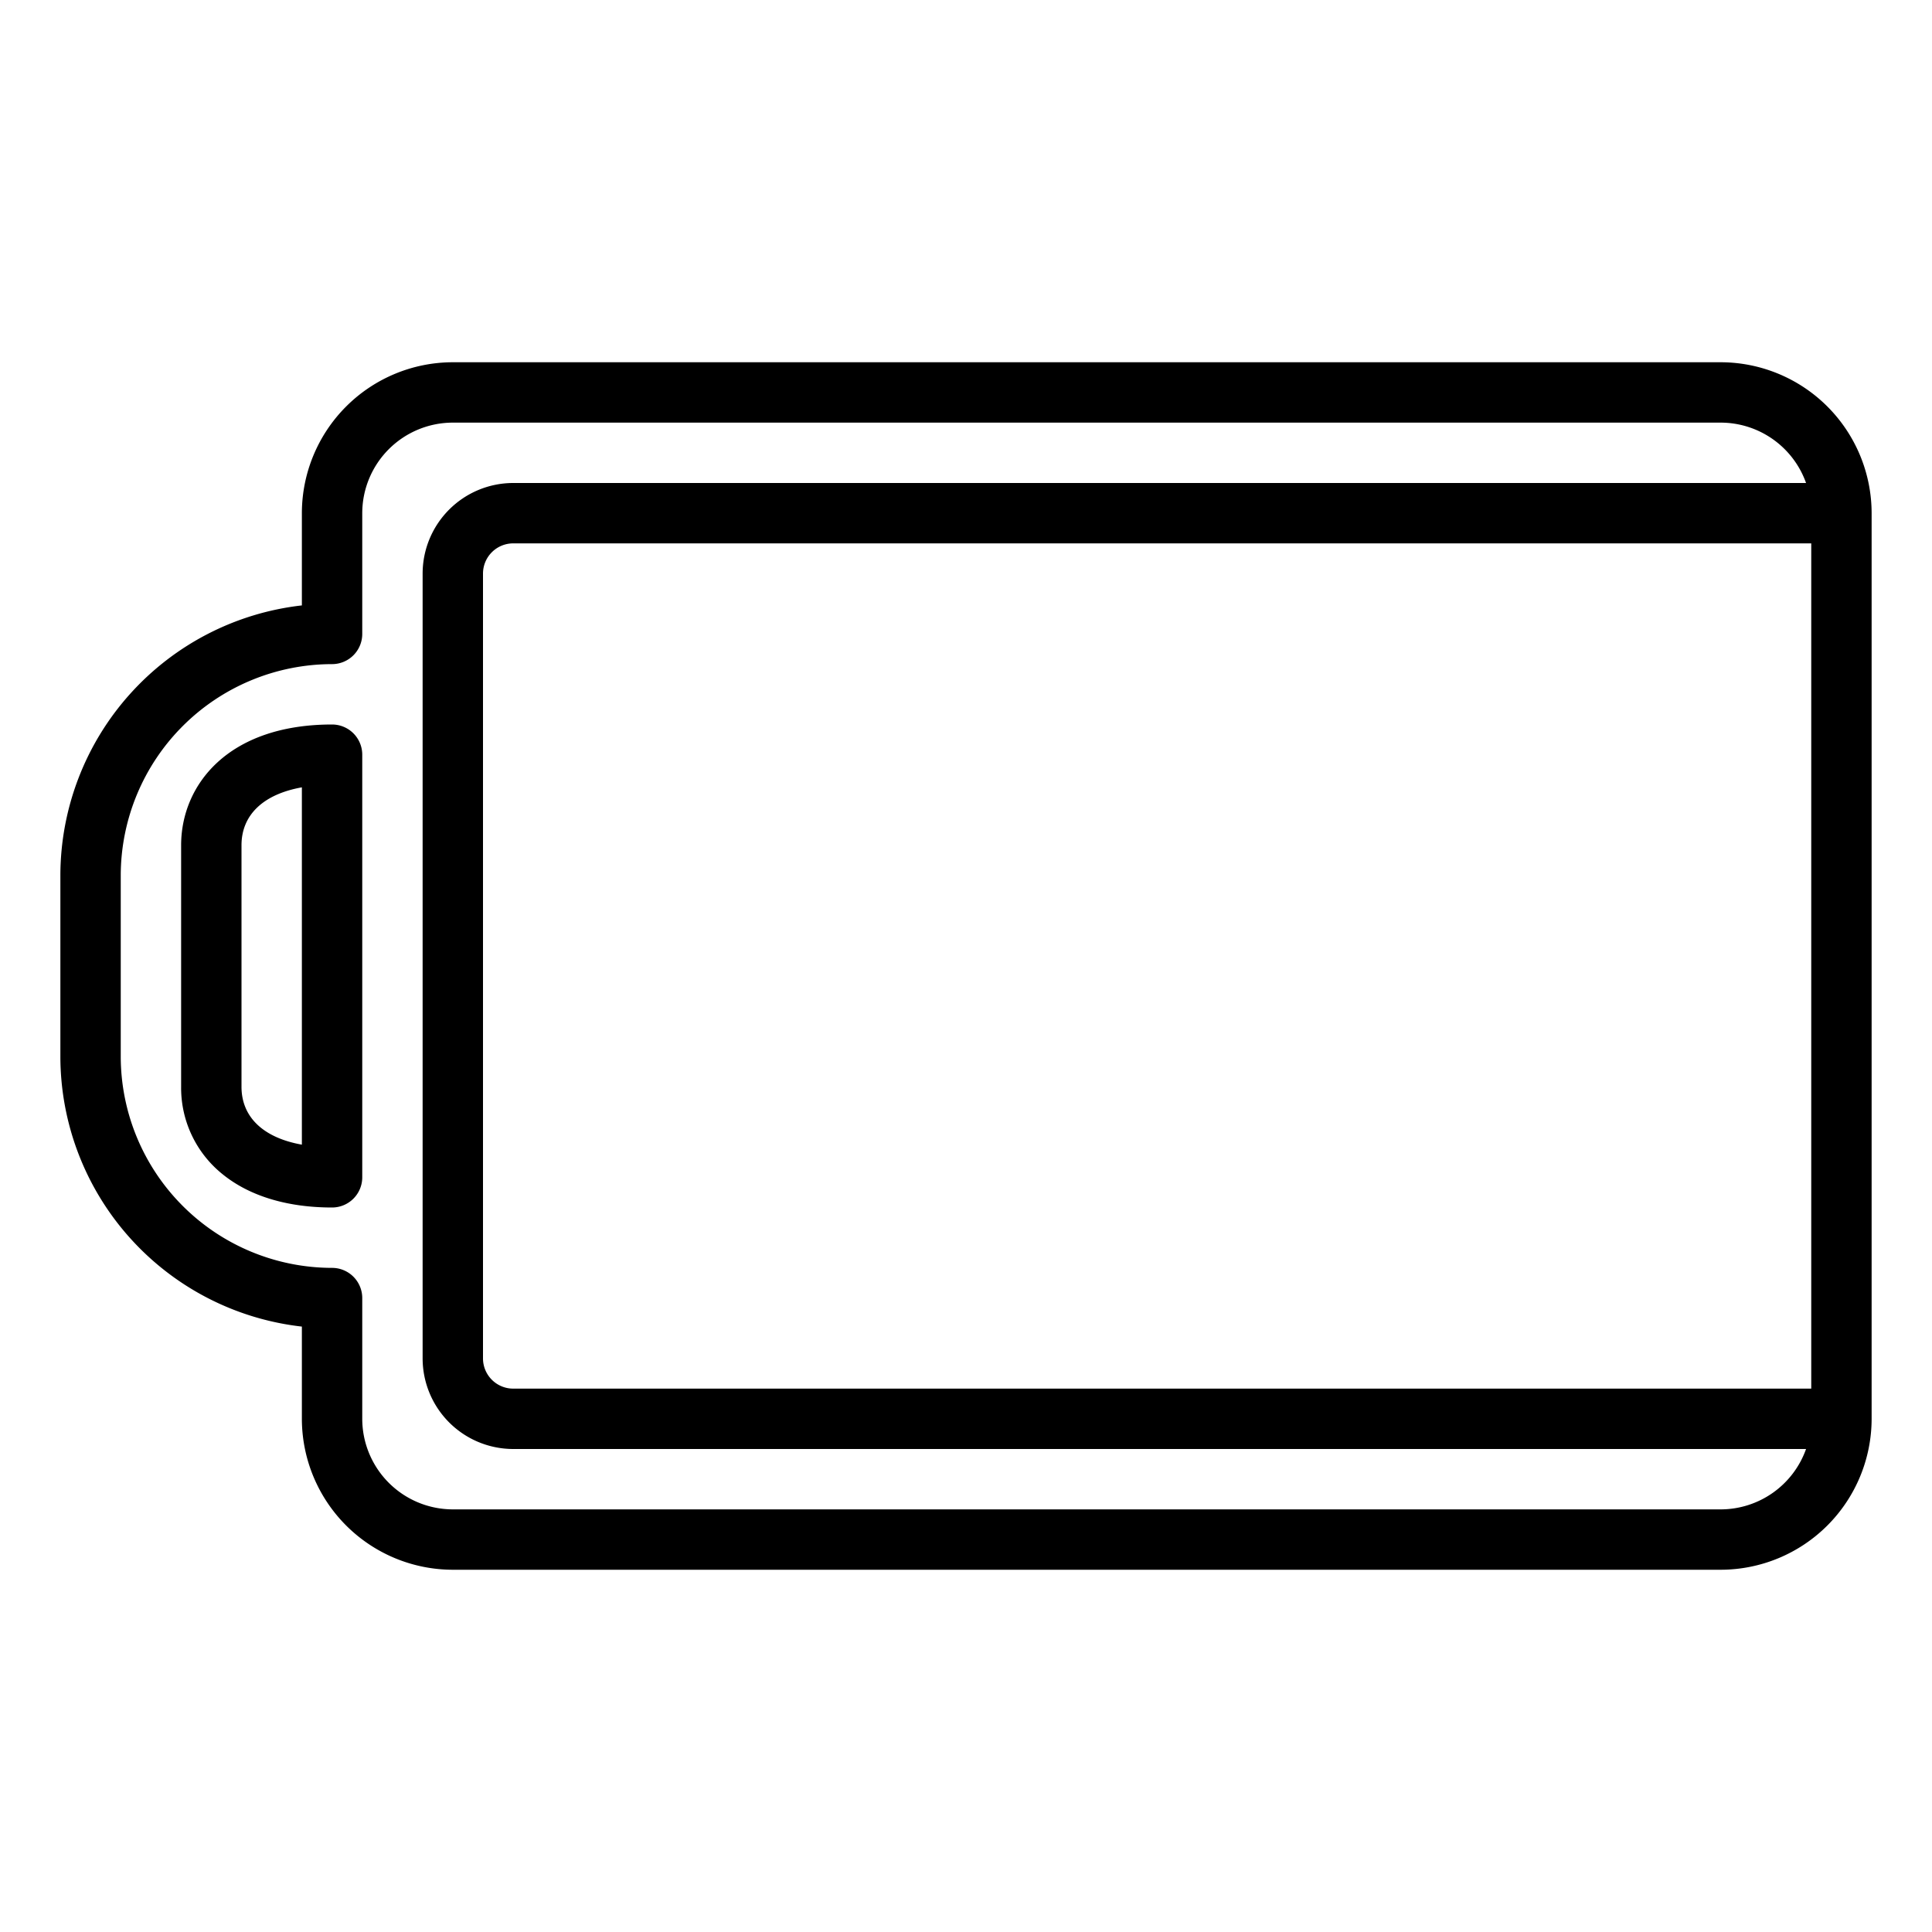
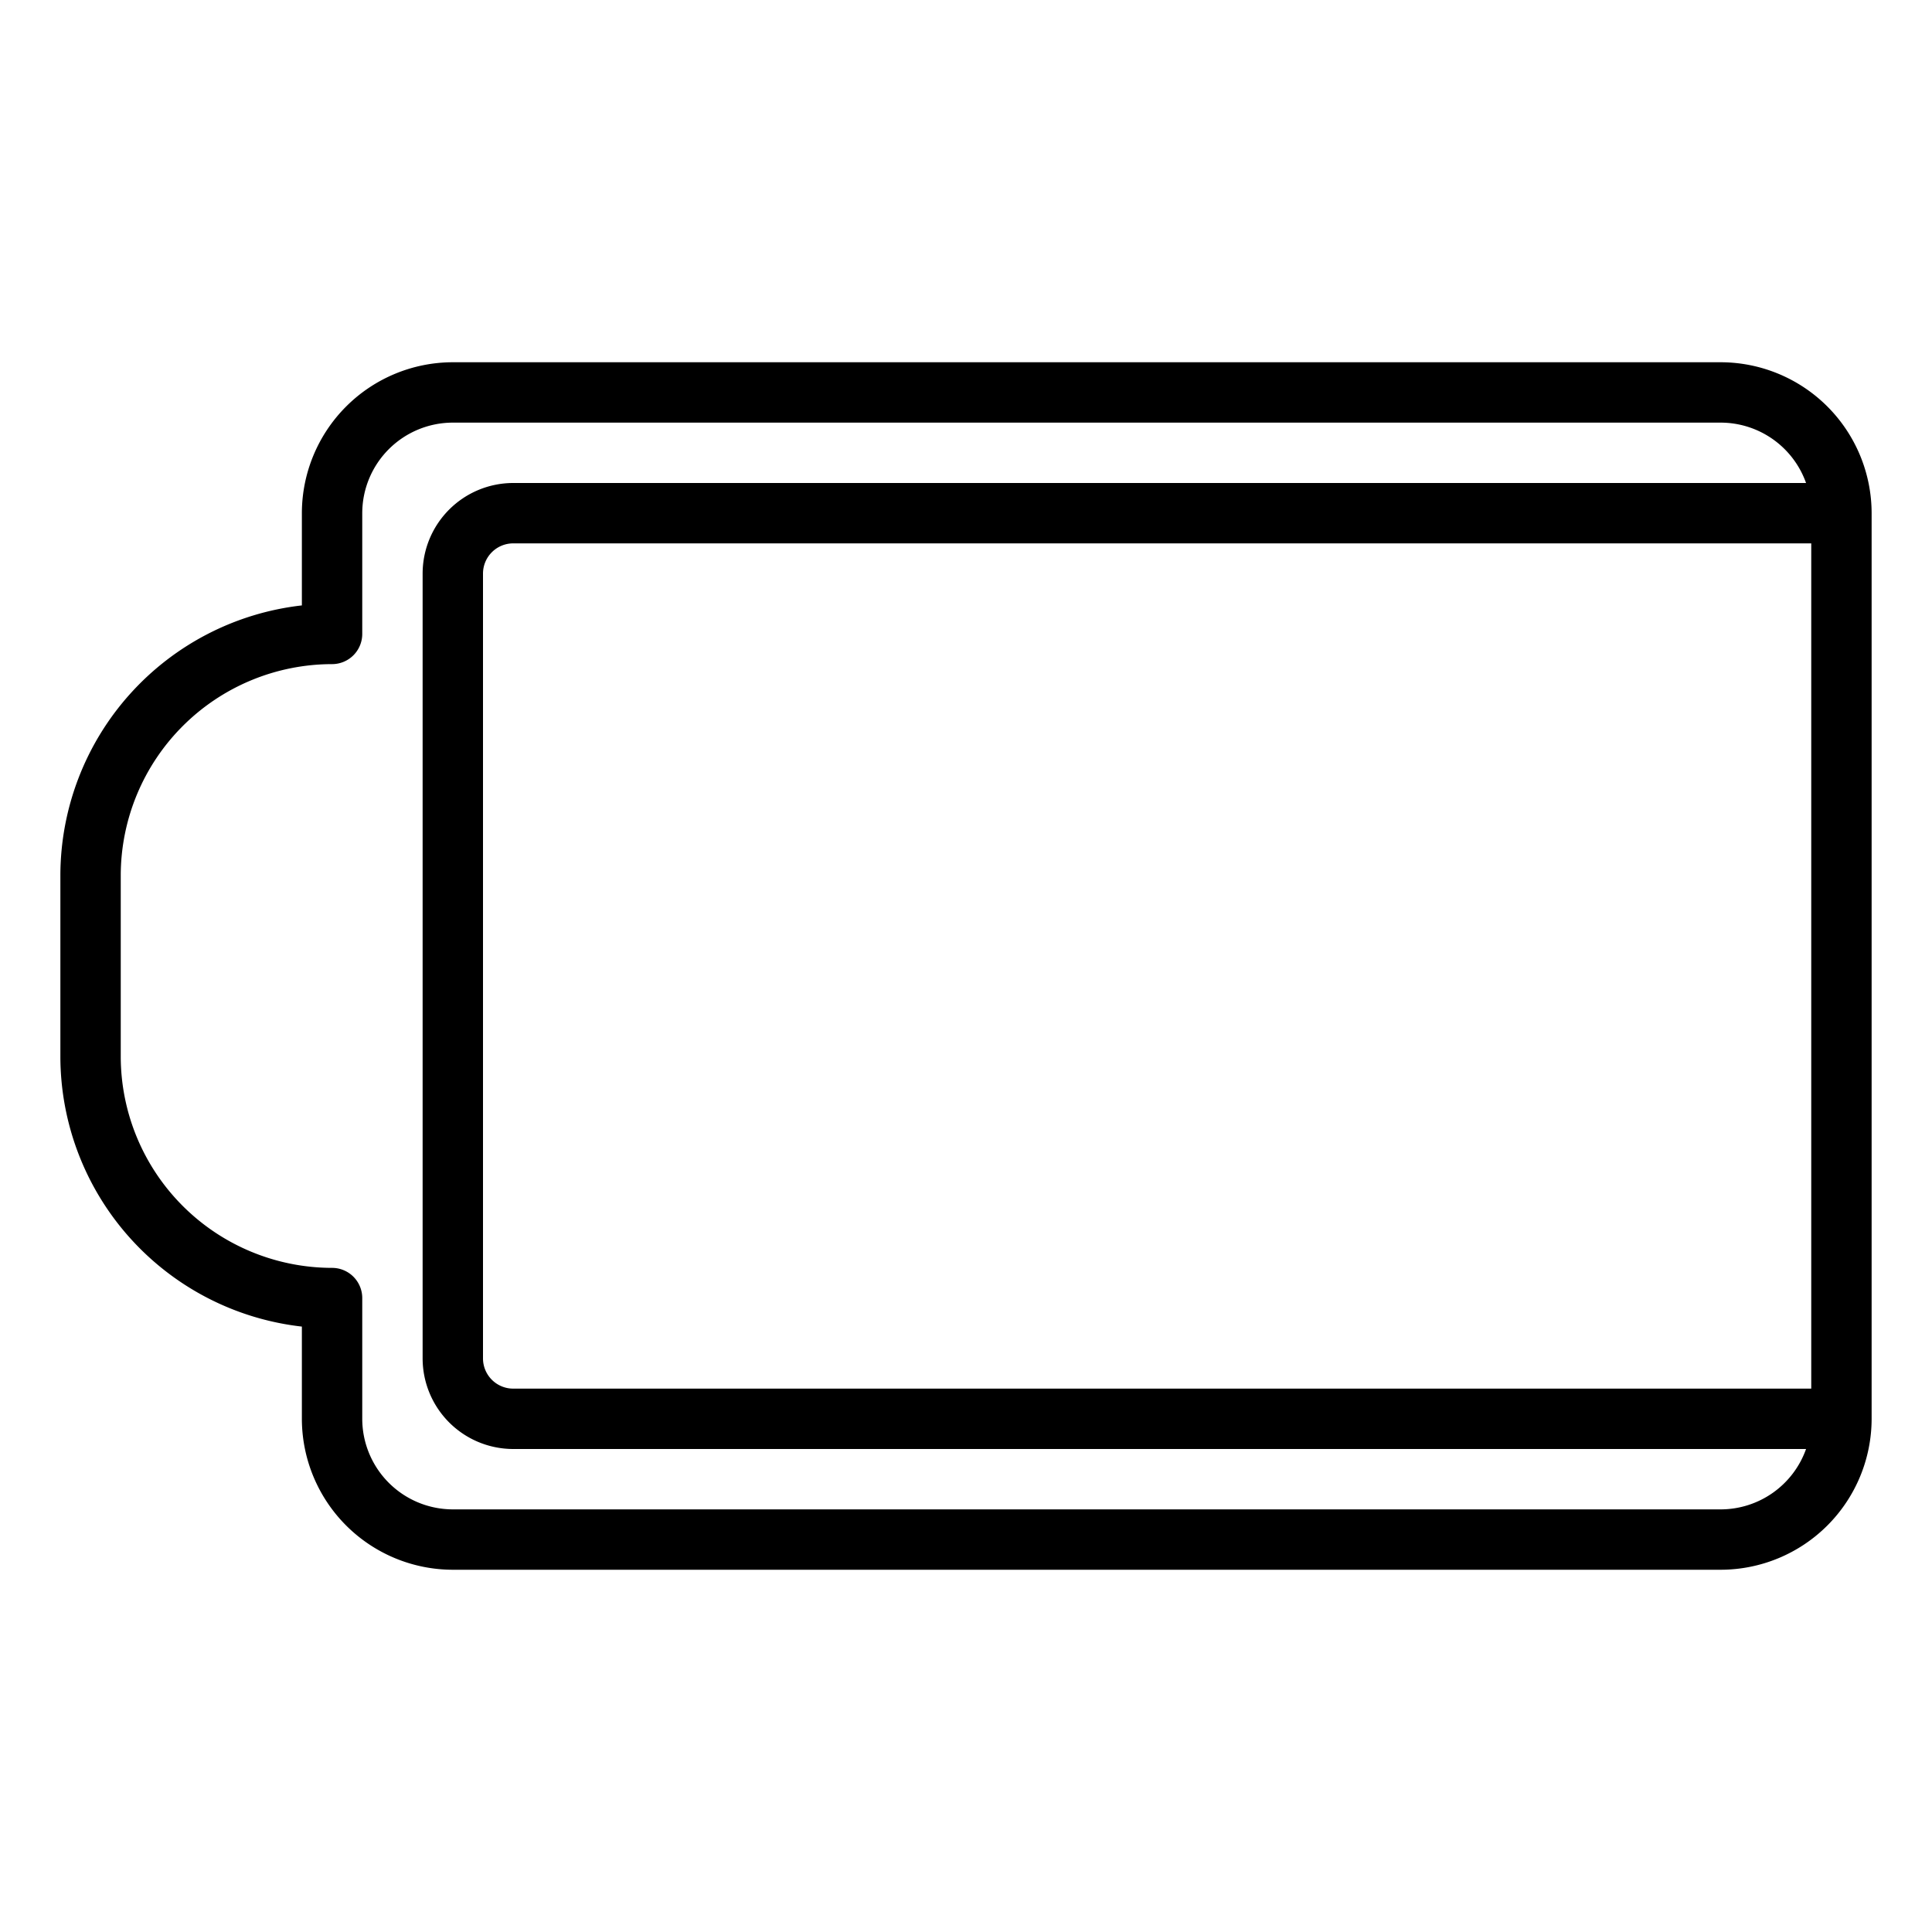
<svg xmlns="http://www.w3.org/2000/svg" viewBox="0 0 512 512" width="512" height="512">
  <g id="Out_line" data-name="Out line">
    <path d="M456,96H120a40.045,40.045,0,0,0-40,40v24.441A72.107,72.107,0,0,0,16,232v48a72.107,72.107,0,0,0,64,71.559V376a40.045,40.045,0,0,0,40,40H456a40.045,40.045,0,0,0,40-40V136A40.045,40.045,0,0,0,456,96ZM136,368a8.009,8.009,0,0,1-8-8V152a8.009,8.009,0,0,1,8-8H480V368Zm320,32H120a24.027,24.027,0,0,1-24-24V344a8,8,0,0,0-8-8,56.064,56.064,0,0,1-56-56V232a56.064,56.064,0,0,1,56-56,8,8,0,0,0,8-8V136a24.027,24.027,0,0,1,24-24H456a24.038,24.038,0,0,1,22.624,16H136a24.027,24.027,0,0,0-24,24V360a24.027,24.027,0,0,0,24,24H478.624A24.038,24.038,0,0,1,456,400Z" />
-     <path d="M88,192c-27.632,0-40,16.072-40,32v64a29.337,29.337,0,0,0,10.983,23.178C66.084,316.95,76.117,320,88,320a8,8,0,0,0,8-8V200A8,8,0,0,0,88,192ZM80,303.346C69.845,301.542,64,296.086,64,288V224c0-8.086,5.845-13.542,16-15.346Z" />
  </g>
</svg>